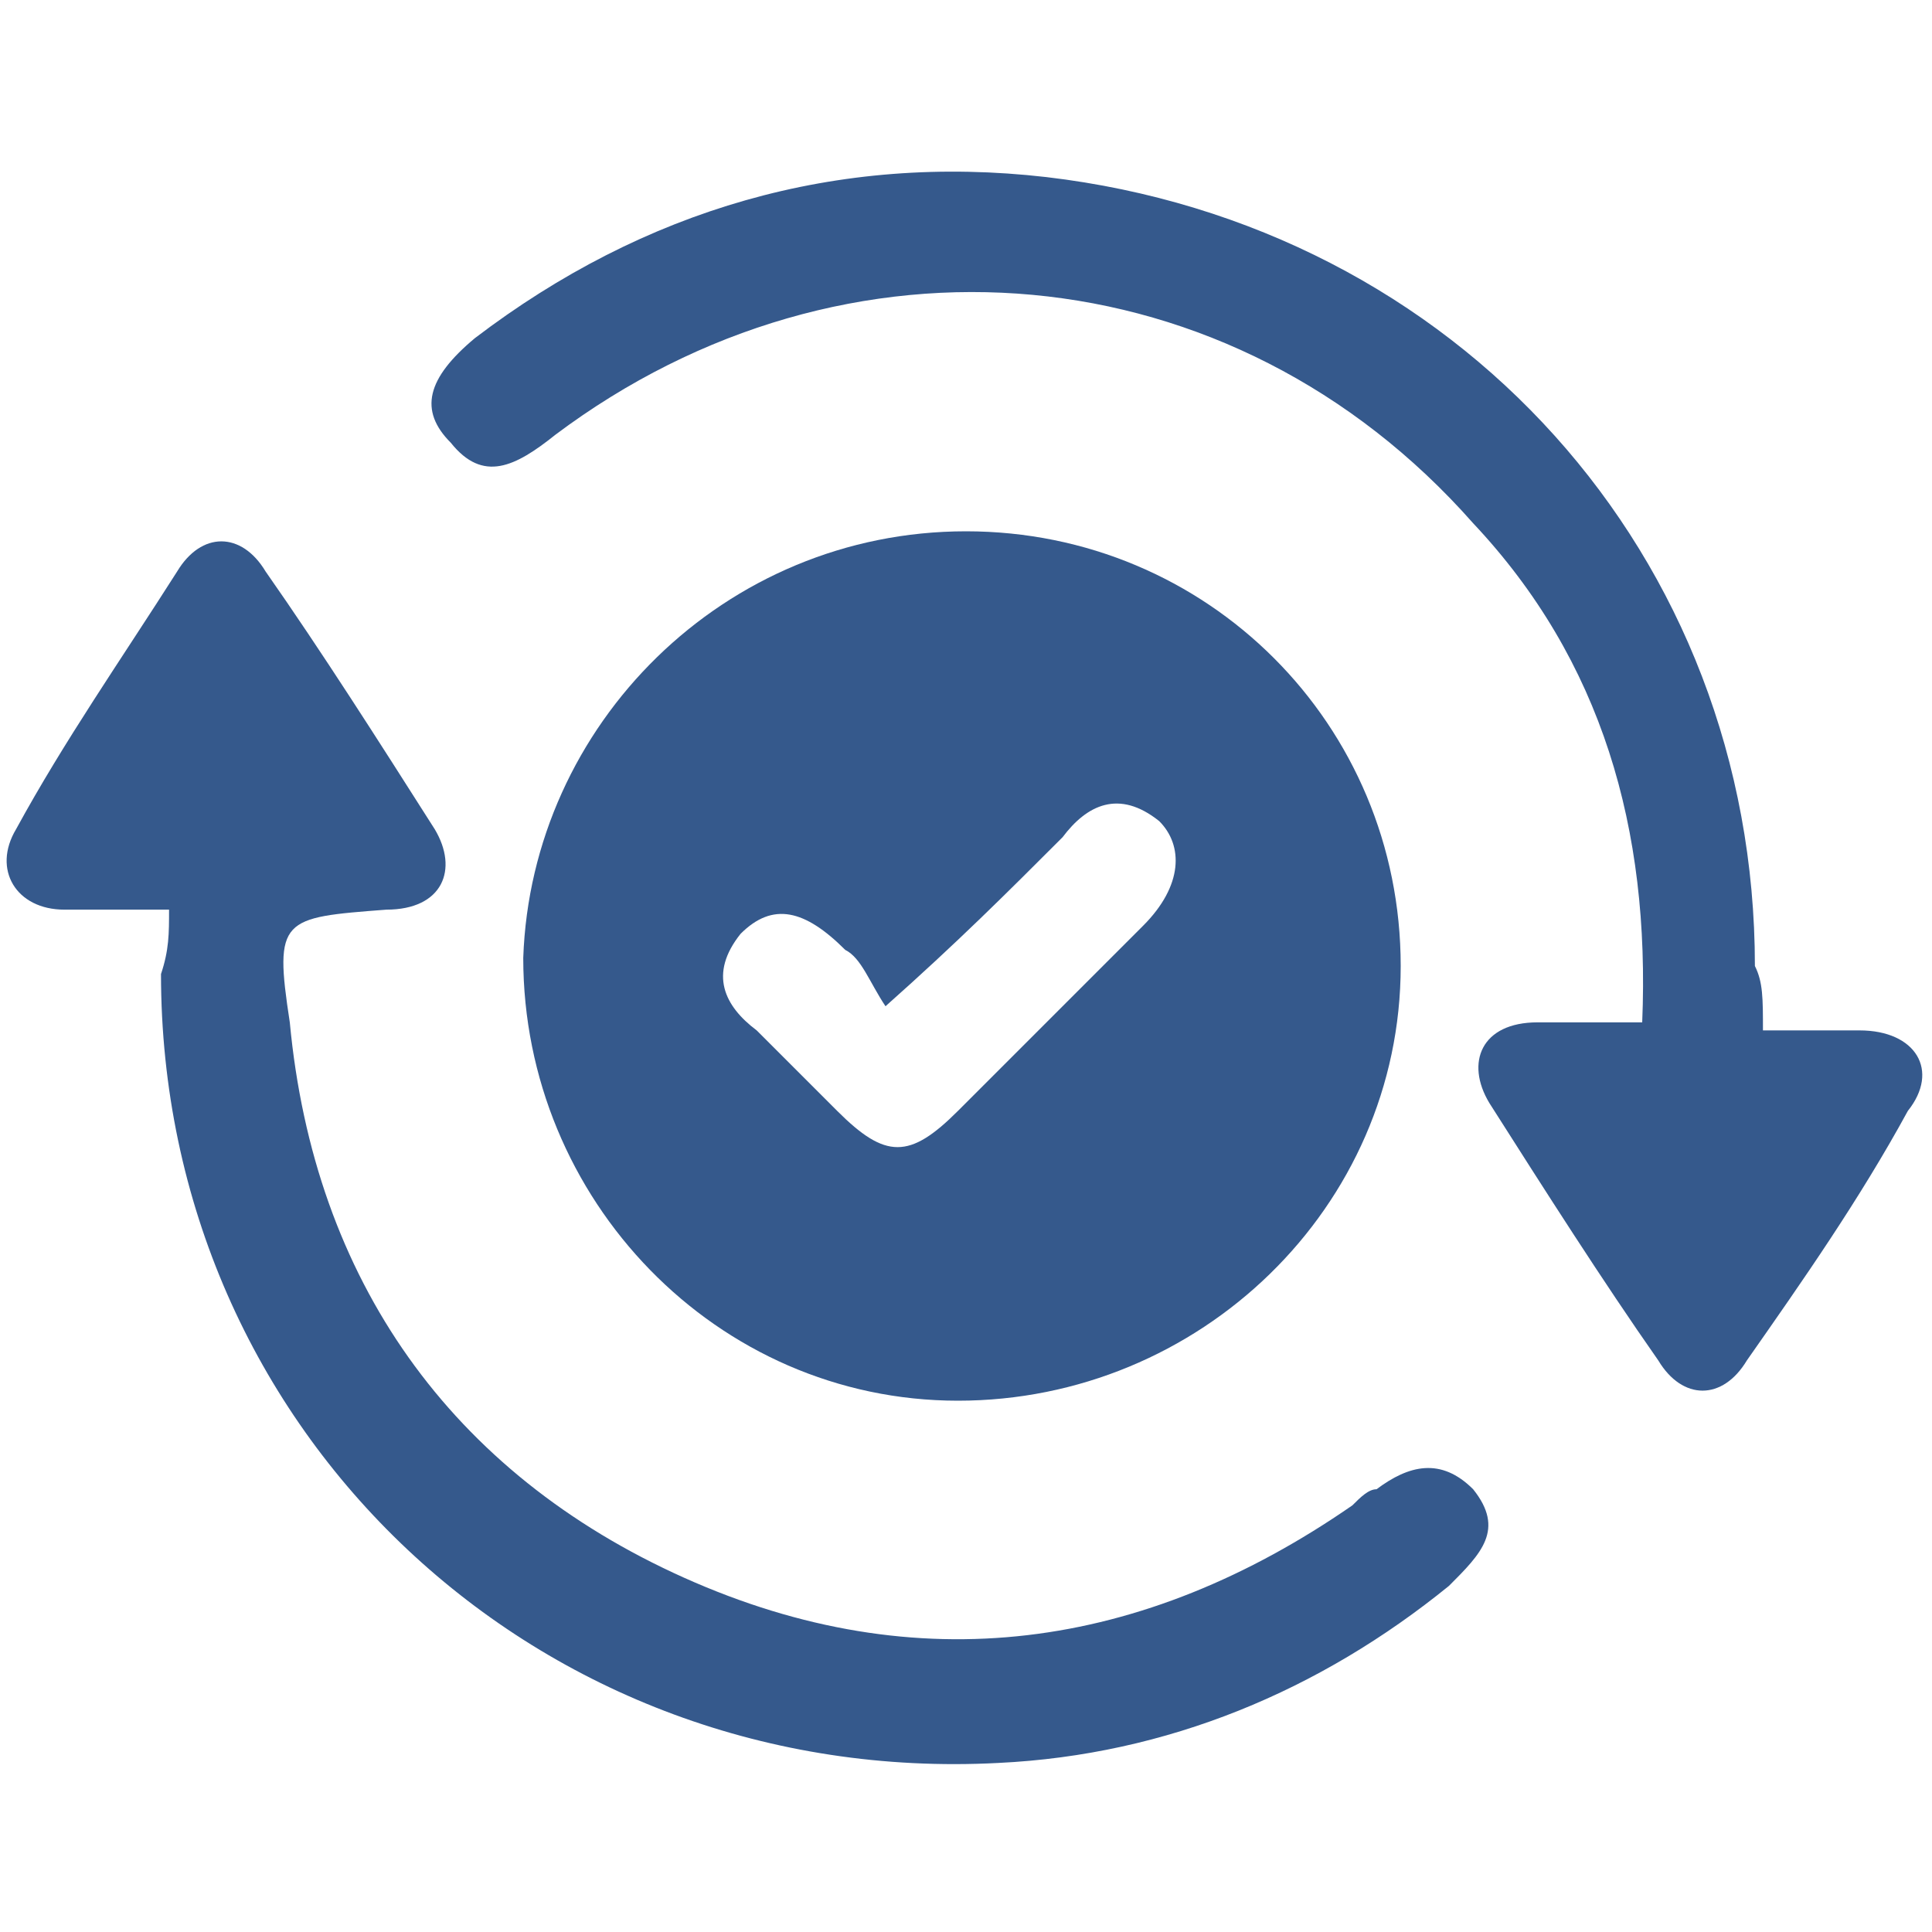
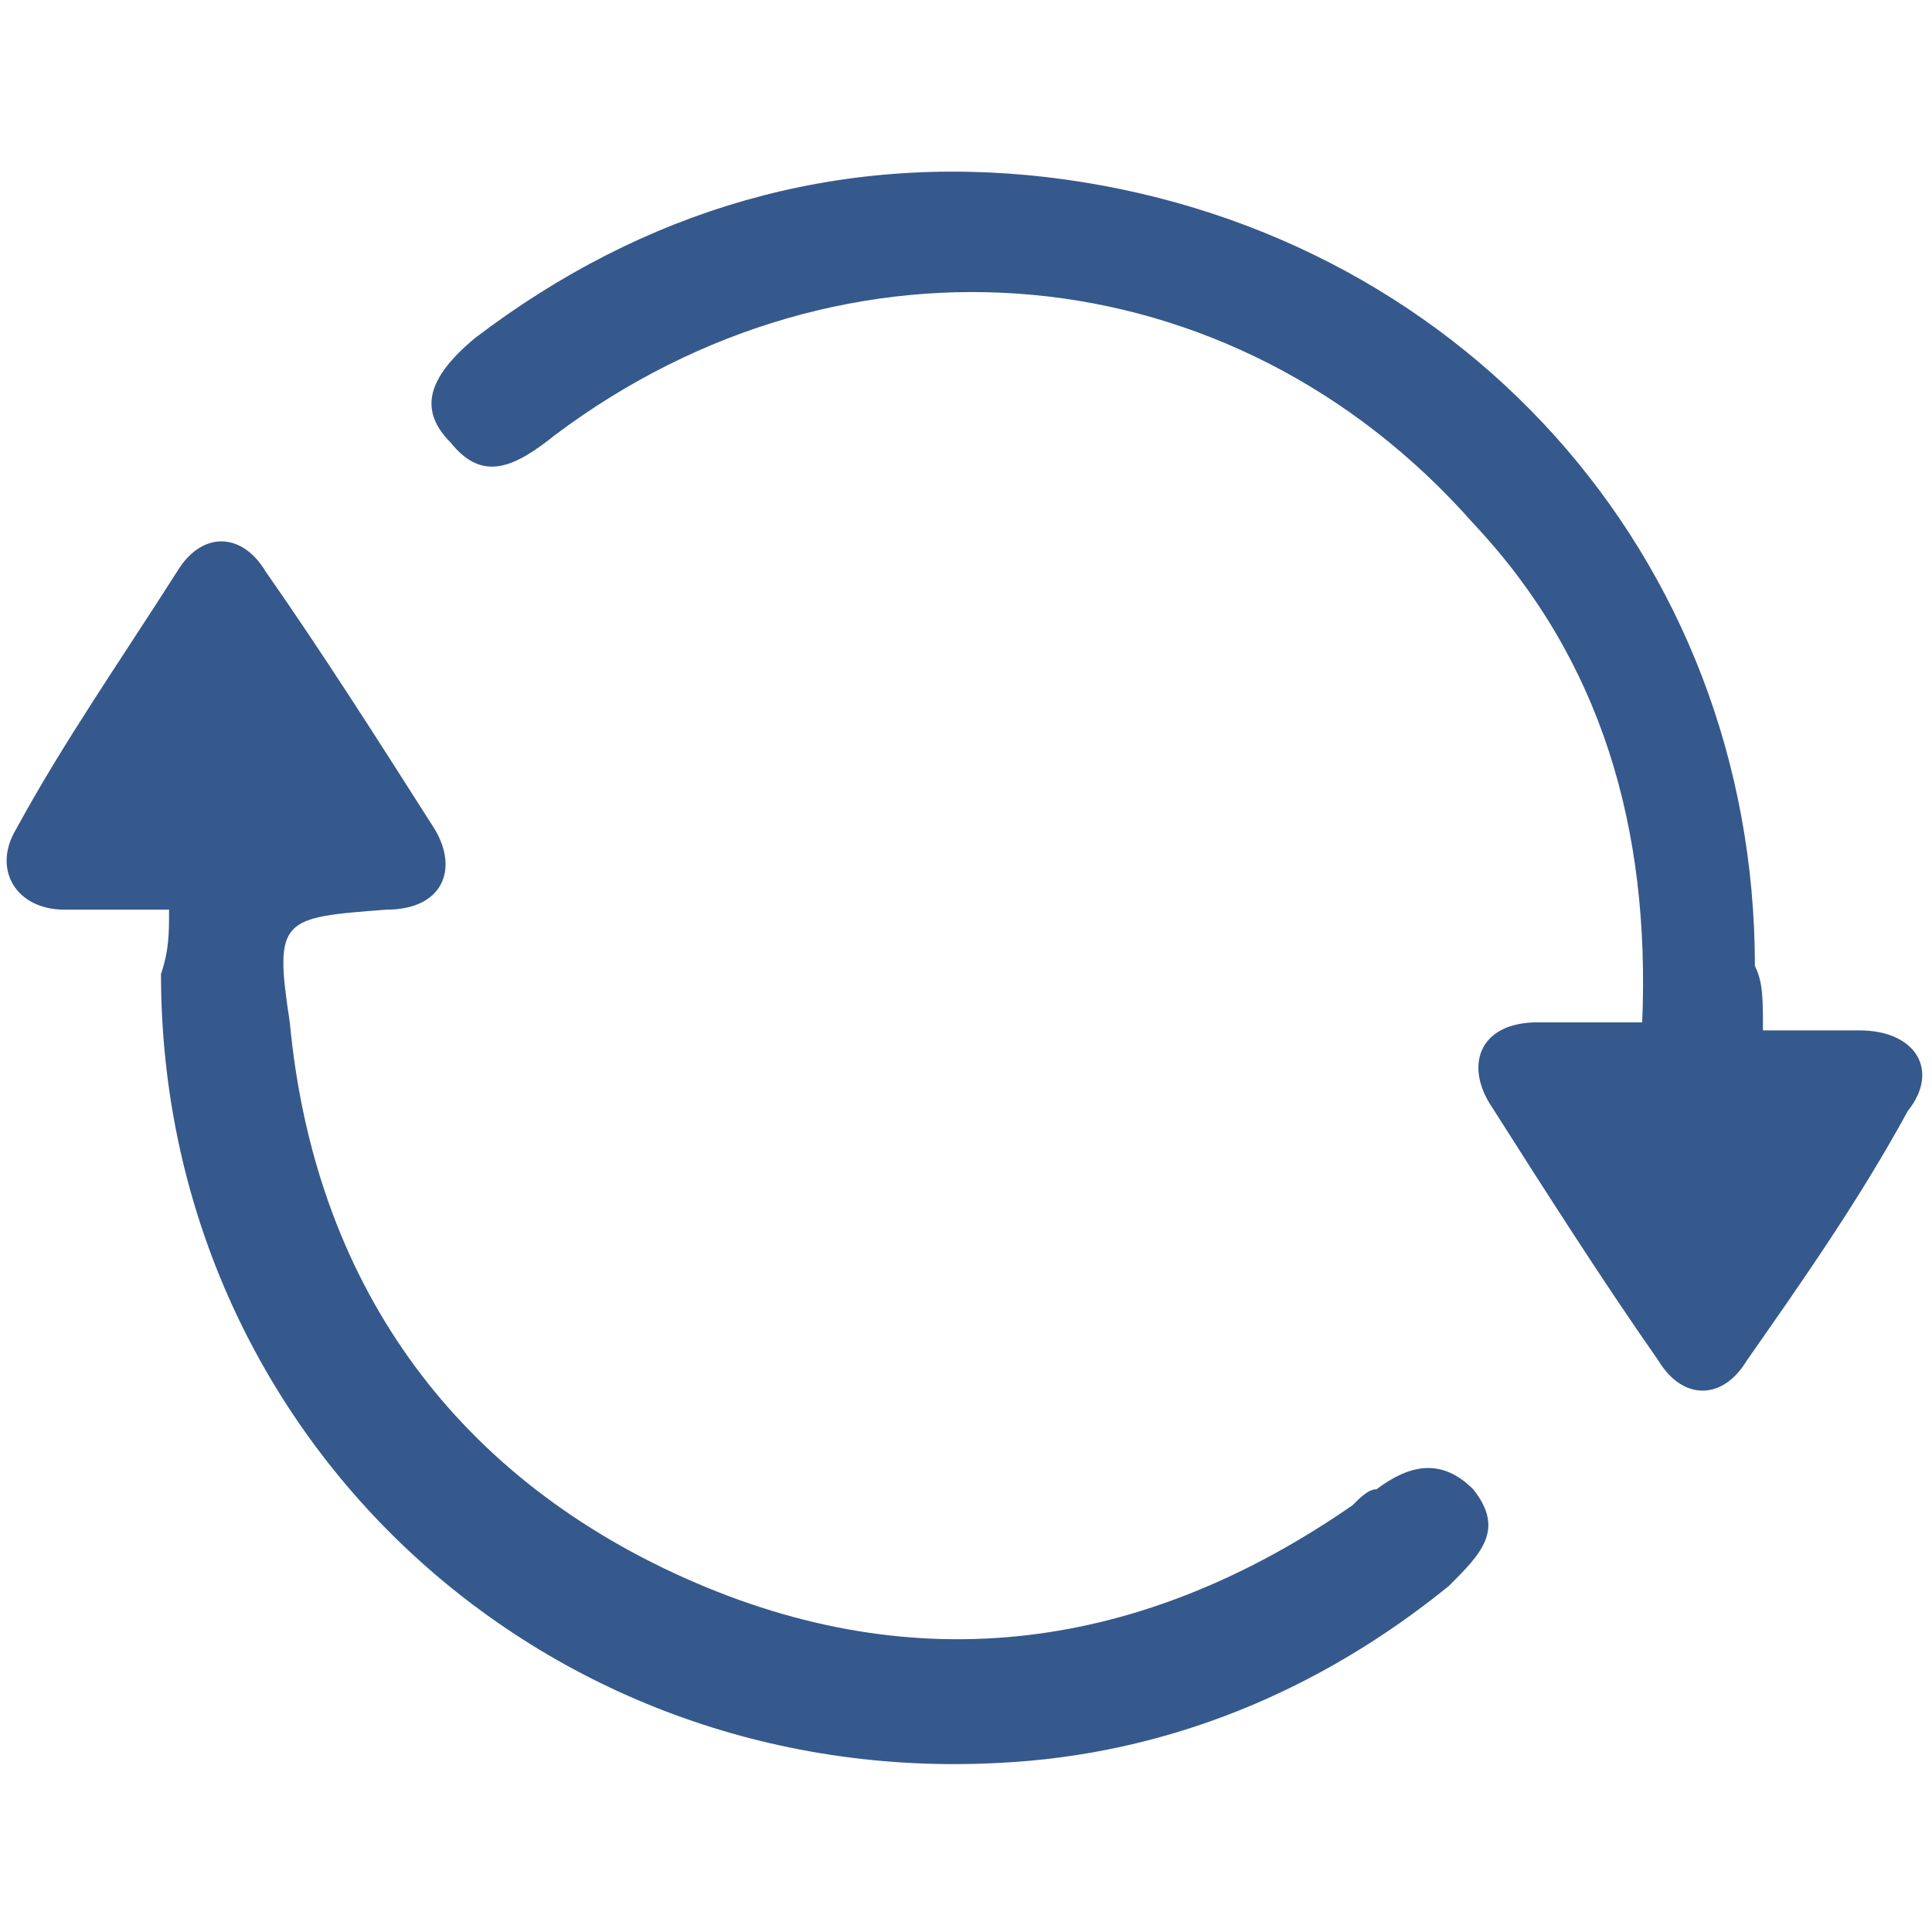
<svg xmlns="http://www.w3.org/2000/svg" version="1.1" id="layers" x="0px" y="0px" viewBox="0 0 24 24" style="enable-background:new 0 0 24 24;" xml:space="preserve">
  <style type="text/css">
	.st0{fill:#35598C;}
</style>
  <g>
-     <path class="st0" d="M17.4,12c0,3-2.5,5.4-5.5,5.4c-3,0-5.4-2.5-5.4-5.5C6.6,9,9,6.6,12,6.6C15,6.6,17.4,9,17.4,12z M11,12.5   c-0.2-0.3-0.3-0.6-0.5-0.7c-0.5-0.5-0.9-0.6-1.3-0.2c-0.4,0.5-0.2,0.9,0.2,1.2c0.3,0.3,0.6,0.6,1,1c0.6,0.6,0.9,0.6,1.5,0   c0.8-0.8,1.5-1.5,2.3-2.3c0.5-0.5,0.5-1,0.2-1.3c-0.5-0.4-0.9-0.2-1.2,0.2C12.5,11.1,11.9,11.7,11,12.5z" />
    <path class="st0" d="M2.1,11.3c-0.5,0-0.9,0-1.3,0c-0.6,0-0.9-0.5-0.6-1c0.6-1.1,1.3-2.1,2-3.2c0.3-0.5,0.8-0.5,1.1,0   c0.7,1,1.4,2.1,2.1,3.2c0.3,0.5,0.1,1-0.6,1c-1.3,0.1-1.4,0.1-1.2,1.4c0.3,3.2,2,5.6,4.9,6.9c2.9,1.3,5.7,0.9,8.3-0.9   c0.1-0.1,0.2-0.2,0.3-0.2c0.4-0.3,0.8-0.4,1.2,0c0.4,0.5,0.1,0.8-0.3,1.2c-1.6,1.3-3.5,2.1-5.6,2.2c-5.7,0.3-10.4-4.1-10.4-9.8   C2.1,11.8,2.1,11.6,2.1,11.3z" />
    <path class="st0" d="M21.9,12.8c0.4,0,0.8,0,1.2,0c0.7,0,1,0.5,0.6,1c-0.6,1.1-1.3,2.1-2,3.1c-0.3,0.5-0.8,0.5-1.1,0   c-0.7-1-1.4-2.1-2.1-3.2c-0.3-0.5-0.1-1,0.6-1c0.4,0,0.8,0,1.3,0c0.1-2.4-0.5-4.5-2.1-6.2c-3-3.4-7.8-3.8-11.4-1.1   C6.4,5.8,6,6,5.6,5.5C5.2,5.1,5.3,4.7,5.9,4.2c2.1-1.6,4.5-2.3,7.1-2c5.1,0.6,8.8,4.7,8.8,9.8C21.9,12.2,21.9,12.4,21.9,12.8z" />
  </g>
</svg>